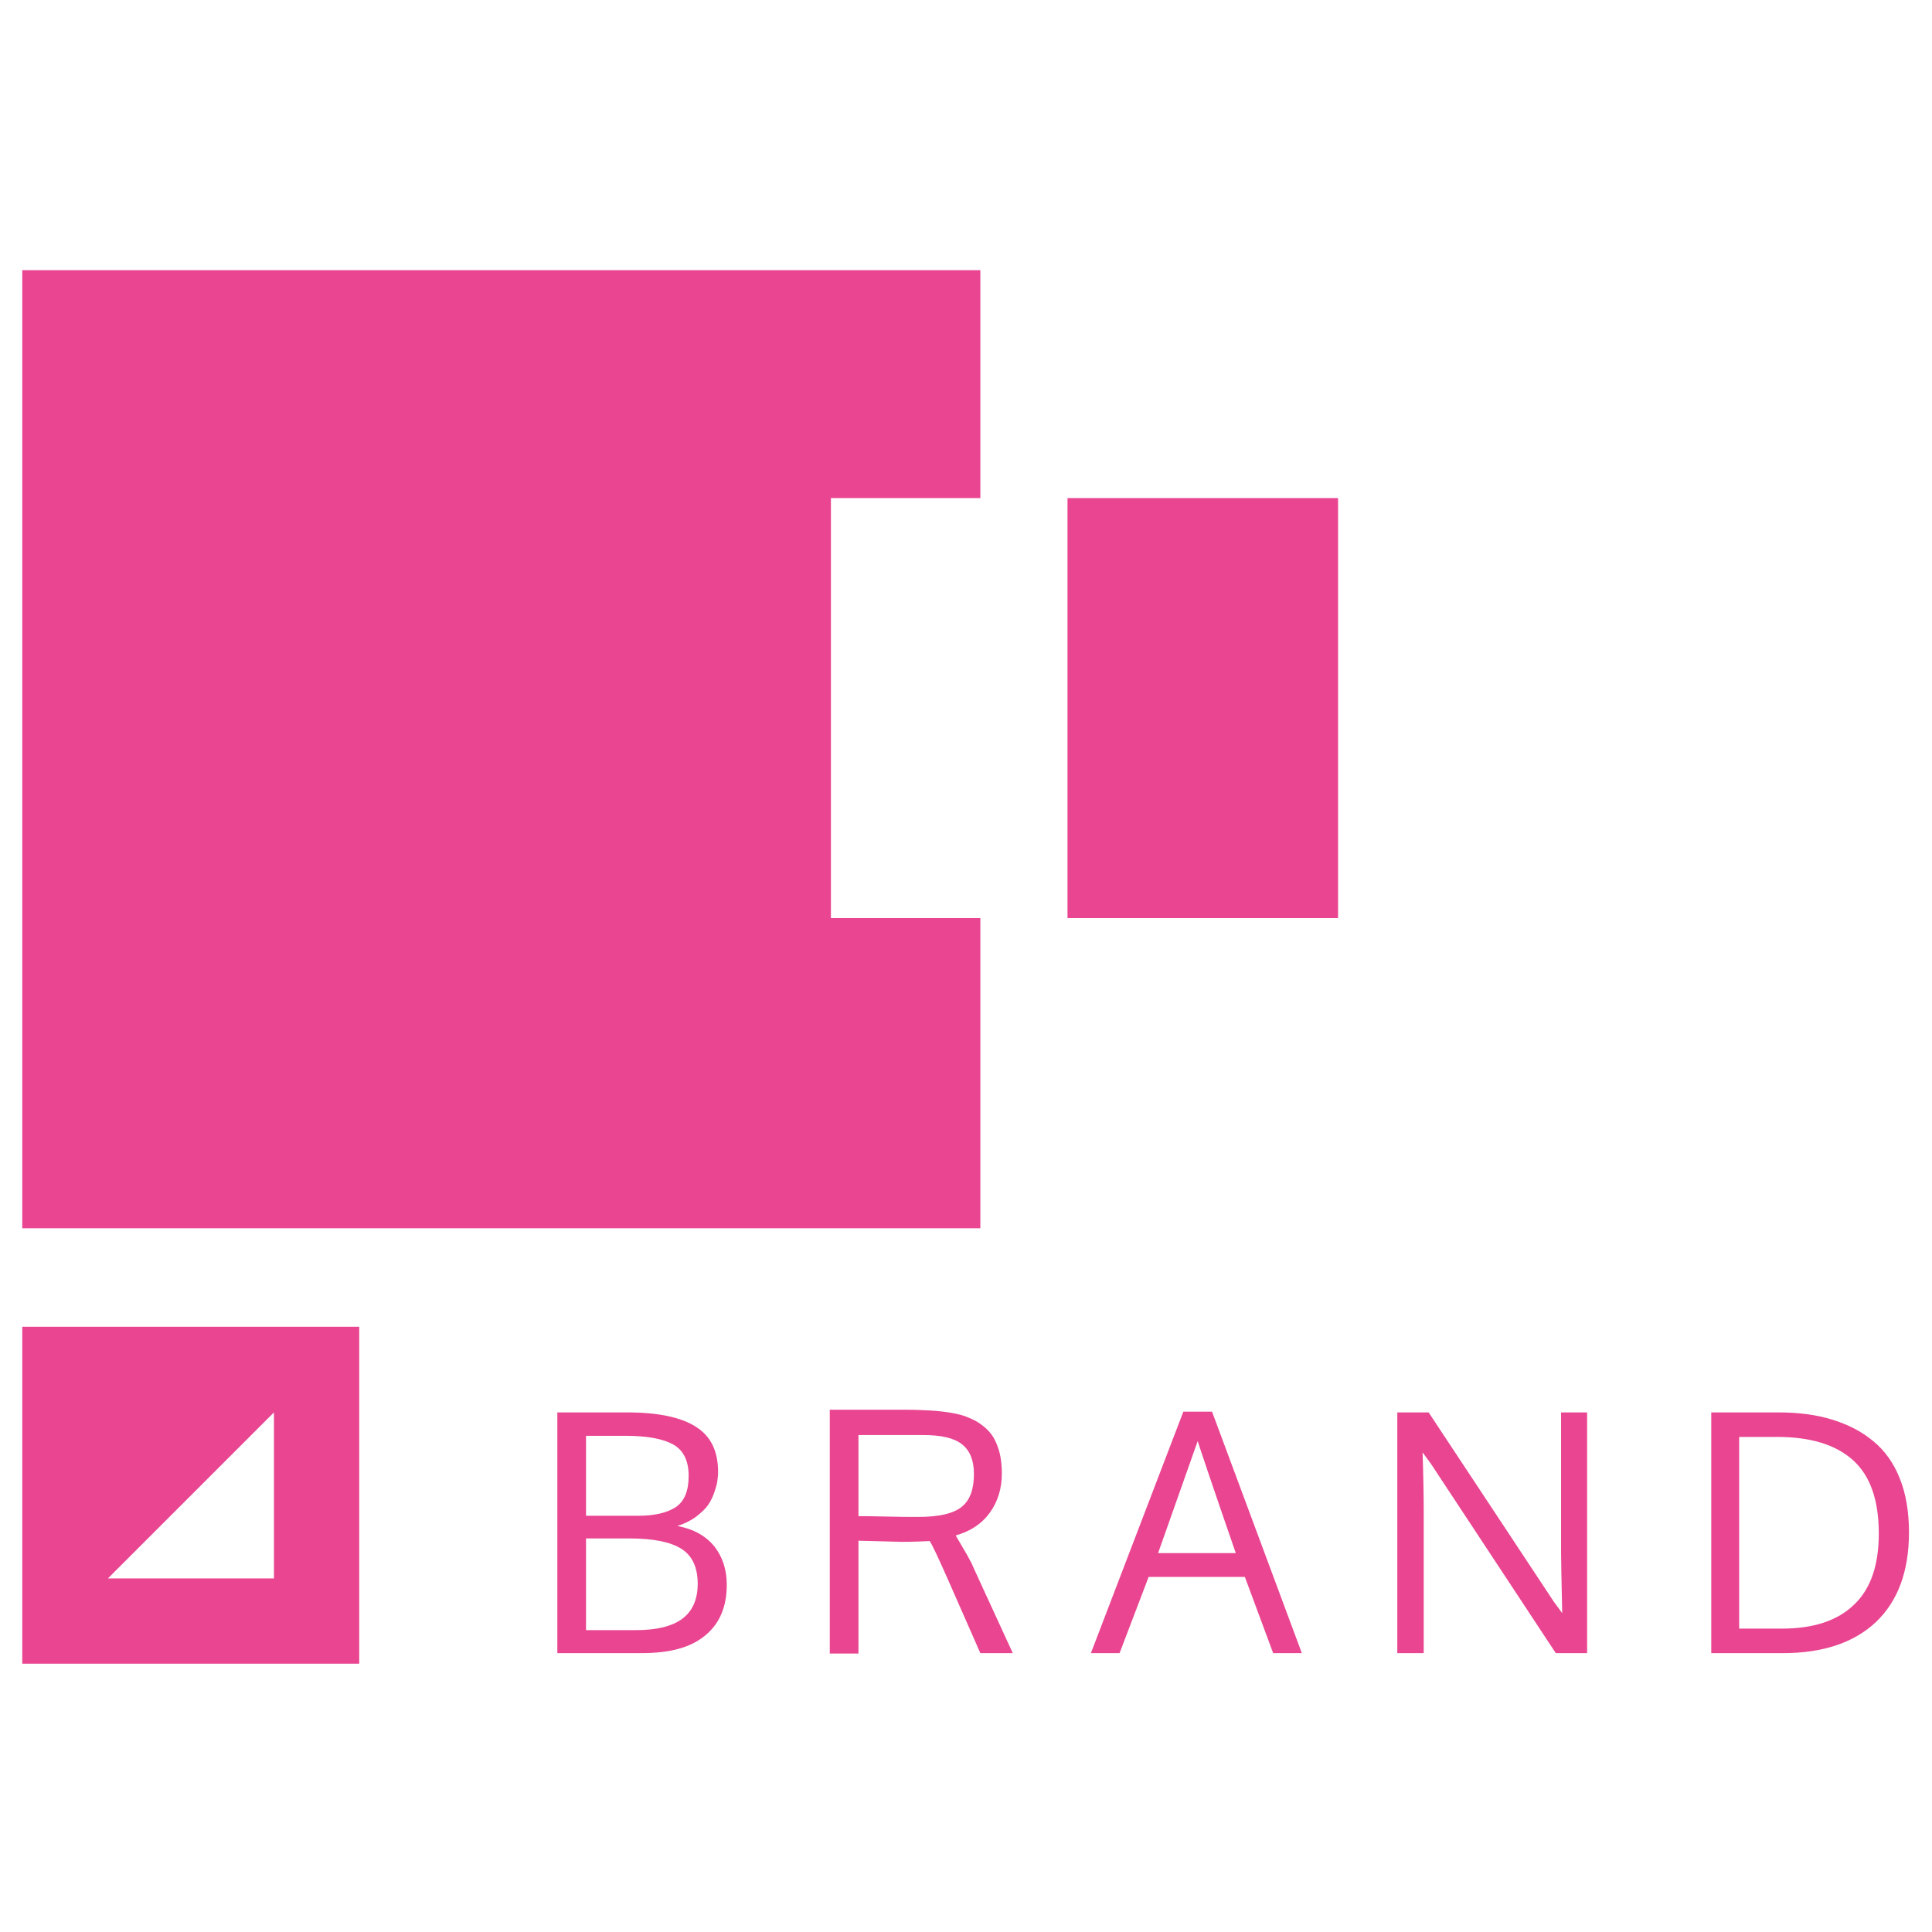
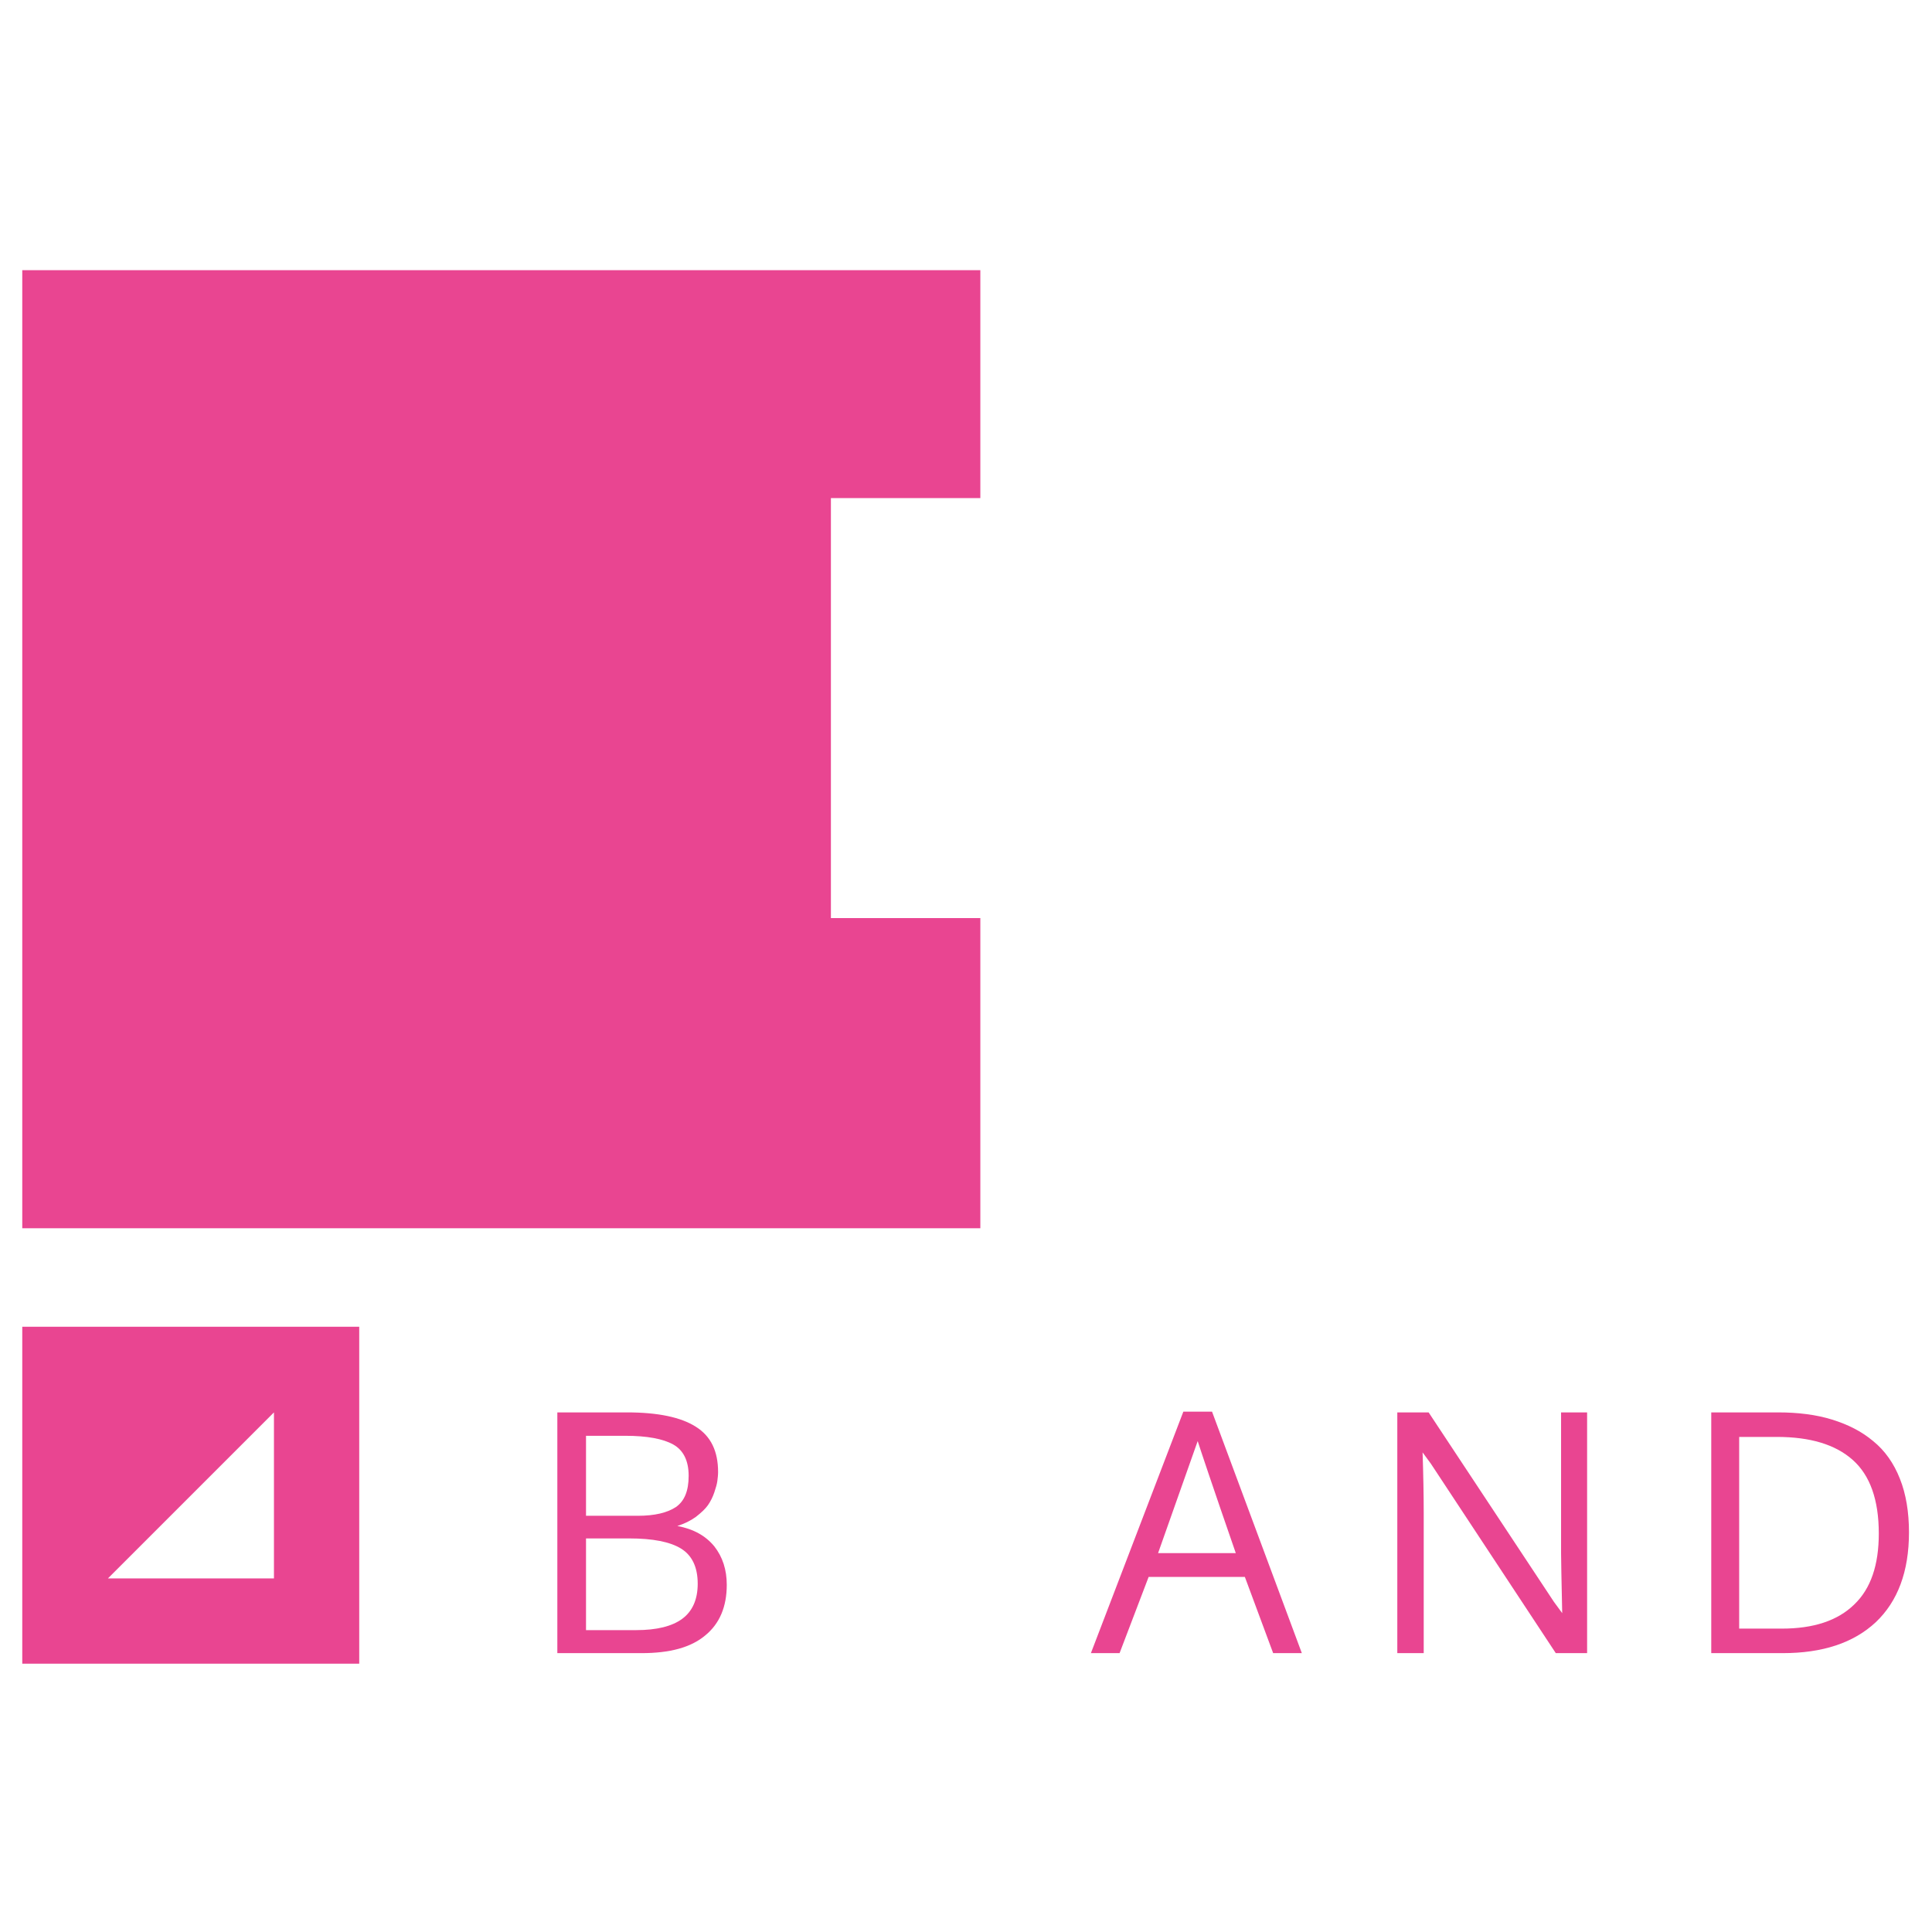
<svg xmlns="http://www.w3.org/2000/svg" version="1.1" x="0px" y="0px" viewBox="0 0 512 512" style="enable-background:new 0 0 512 512;" xml:space="preserve">
  <style type="text/css">
	.st0{fill:#E94591;}
</style>
  <g id="Layer_1">
    <g>
      <g>
        <g>
          <path class="st0" d="M147.9,374.3h18.3c8.2,0,14.3,1.3,18.2,3.8c4,2.5,5.9,6.5,5.9,12c0,0.8-0.1,1.6-0.2,2.4      c-0.1,0.8-0.4,1.8-0.8,3c-0.4,1.2-1,2.4-1.7,3.4c-0.7,1-1.8,2-3.2,3.1c-1.4,1-3,1.8-4.9,2.4c4.3,0.8,7.5,2.6,9.8,5.4      c2.2,2.8,3.3,6.2,3.3,10.2c0,5.8-1.9,10.3-5.7,13.4c-3.8,3.2-9.4,4.7-16.9,4.7h-22.3V374.3z M155.3,401.7H169      c4.5,0,7.8-0.8,10.1-2.3c2.3-1.6,3.4-4.3,3.4-8.3c0-4-1.4-6.8-4.1-8.3c-2.7-1.5-6.9-2.3-12.7-2.3h-10.4V401.7z M155.3,407.7V432      h13.3c5.4,0,9.5-1,12.2-3c2.7-2,4.1-5.1,4.1-9.3c0-4.4-1.5-7.5-4.4-9.3c-2.9-1.8-7.5-2.7-13.7-2.7H155.3z" />
-           <path class="st0" d="M268.4,438.1h-8.6l-8.8-20c-2.4-5.4-3.9-8.6-4.6-9.7c-2.1,0.1-4.6,0.2-7.5,0.2l-11.4-0.3v29.9h-7.6v-64.6      h20.4c2.4,0,4.4,0.1,6.3,0.2c1.8,0.1,3.6,0.3,5.4,0.6c1.8,0.3,3.4,0.7,4.7,1.3c1.3,0.5,2.6,1.2,3.7,2.1c1.1,0.8,2.1,1.9,2.8,3      c0.7,1.2,1.3,2.6,1.7,4.2c0.4,1.6,0.6,3.5,0.6,5.5c0,4-1.1,7.5-3.2,10.4c-2.1,2.9-5.1,4.9-9,6c0,0.1,0.3,0.6,0.9,1.6      c0.6,1,1.3,2.2,2.1,3.6c0.8,1.4,1.4,2.6,1.8,3.6L268.4,438.1z M227.5,380.2v21.6c1.2,0,3.6,0,7.3,0.1c3.7,0.1,6.6,0.1,8.6,0.1      c5.5,0,9.3-0.9,11.5-2.7c2.2-1.8,3.2-4.7,3.2-8.7c0-3.5-1-6.1-3.1-7.8c-2.1-1.7-5.5-2.5-10.4-2.5H227.5z" />
          <path class="st0" d="M337.4,438.1l-7.5-20.2h-25.5l-7.7,20.2h-7.6l24.5-64h7.6l23.8,64H337.4z M327.5,411.6      c-6.1-17.6-9.4-27.5-10.1-29.7l-10.5,29.7H327.5z" />
          <path class="st0" d="M420.8,438.1h-8.5l-33.1-50.2l-2.2-3c0.2,6,0.3,11.4,0.3,16.2v37h-7v-63.8h8.3l33.2,50.2l2.2,3      c-0.2-9.2-0.3-14.5-0.3-15.9v-37.3h6.9V438.1z" />
          <path class="st0" d="M505.9,406.1c0,10.4-3,18.3-8.8,23.8c-5.9,5.5-14.1,8.2-24.7,8.2h-18.9v-63.8h17.7c5.3,0,10.1,0.6,14.3,1.9      c4.2,1.3,7.8,3.1,10.9,5.7c3.1,2.5,5.5,5.9,7.1,10C505.1,395.9,505.9,400.7,505.9,406.1z M497.9,406.4c0-8.9-2.3-15.4-6.9-19.5      c-4.6-4.1-11.3-6.1-20.1-6.1h-10v50.8h11.3c8.4,0,14.8-2.1,19.2-6.4C495.8,421,497.9,414.7,497.9,406.4z" />
        </g>
        <g>
          <g>
            <polygon class="st0" points="220.2,132 259.8,132 259.8,71.6 5.9,71.6 5.9,325.5 259.8,325.5 259.8,243.3 220.2,243.3      " />
-             <rect x="282.9" y="132" class="st0" width="71.7" height="111.3" />
          </g>
          <path class="st0" d="M5.9,351.6v89.3h89.3v-89.3H5.9z M72.6,418.3h-44l44-44V418.3z" />
        </g>
      </g>
    </g>
  </g>
  <g id="Layer_2">
</g>
  <g id="Layer_3">
</g>
  <g id="Layer_4">
</g>
  <g id="Layer_5">
</g>
</svg>